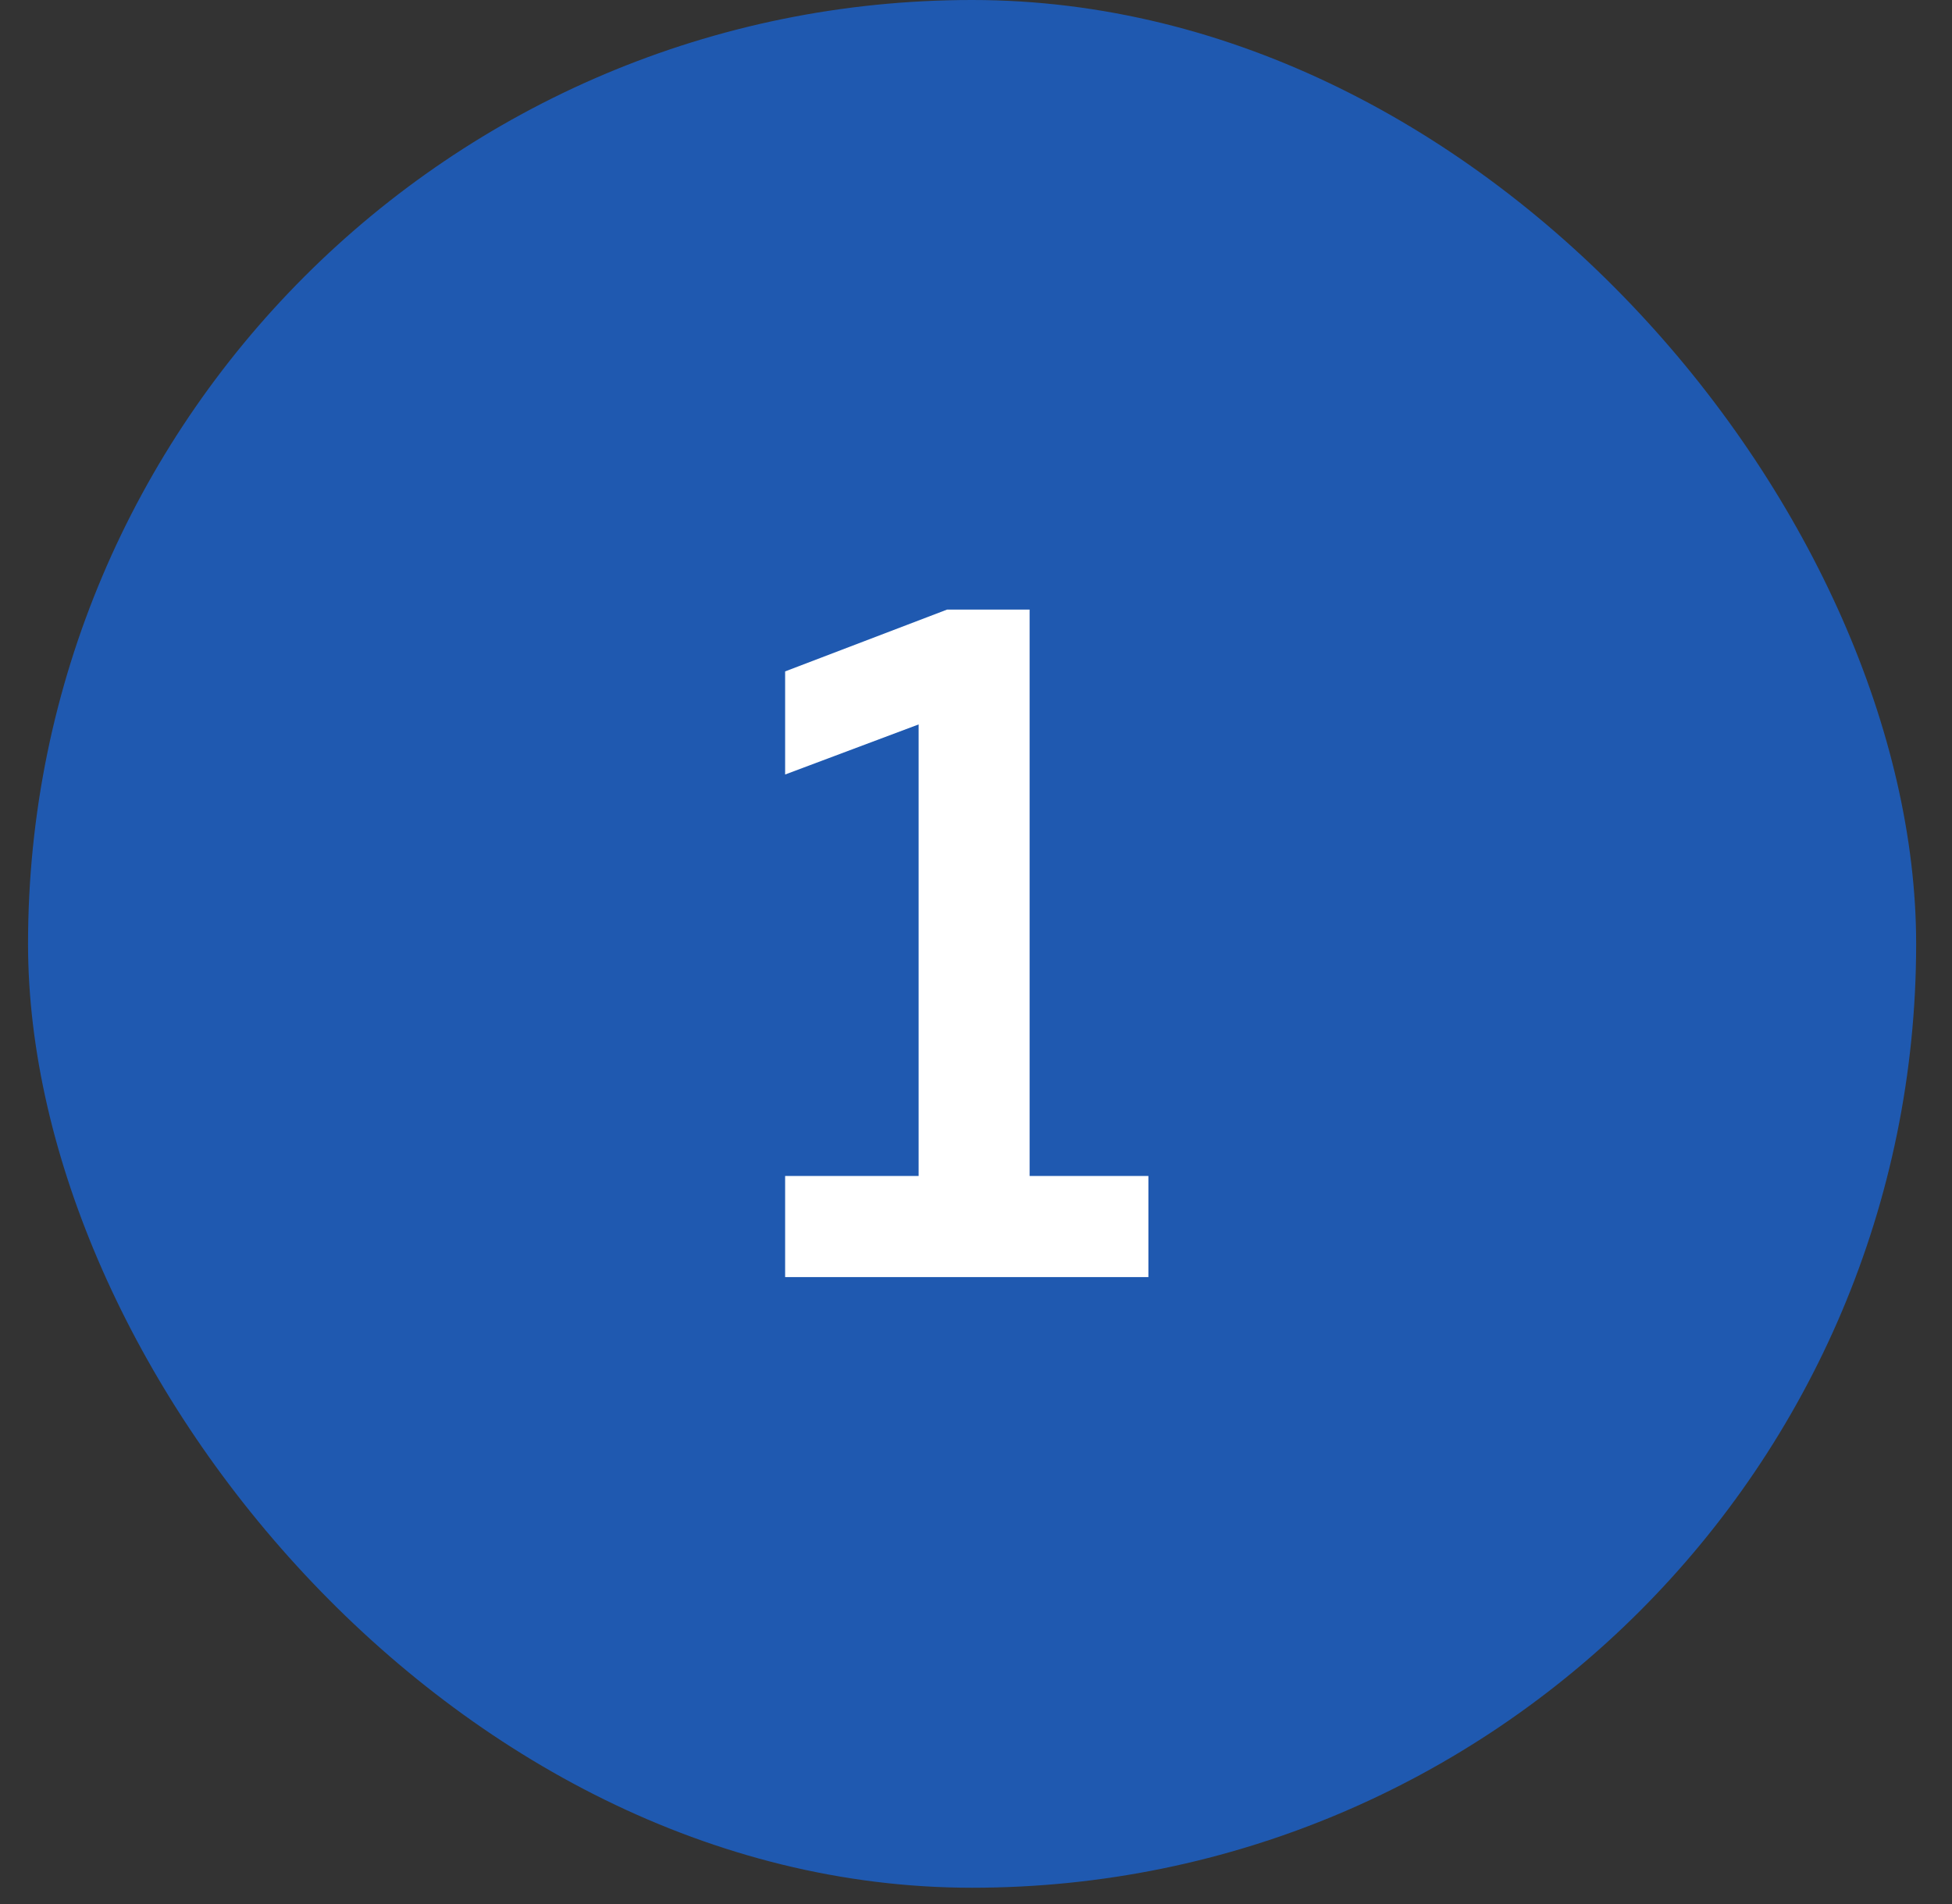
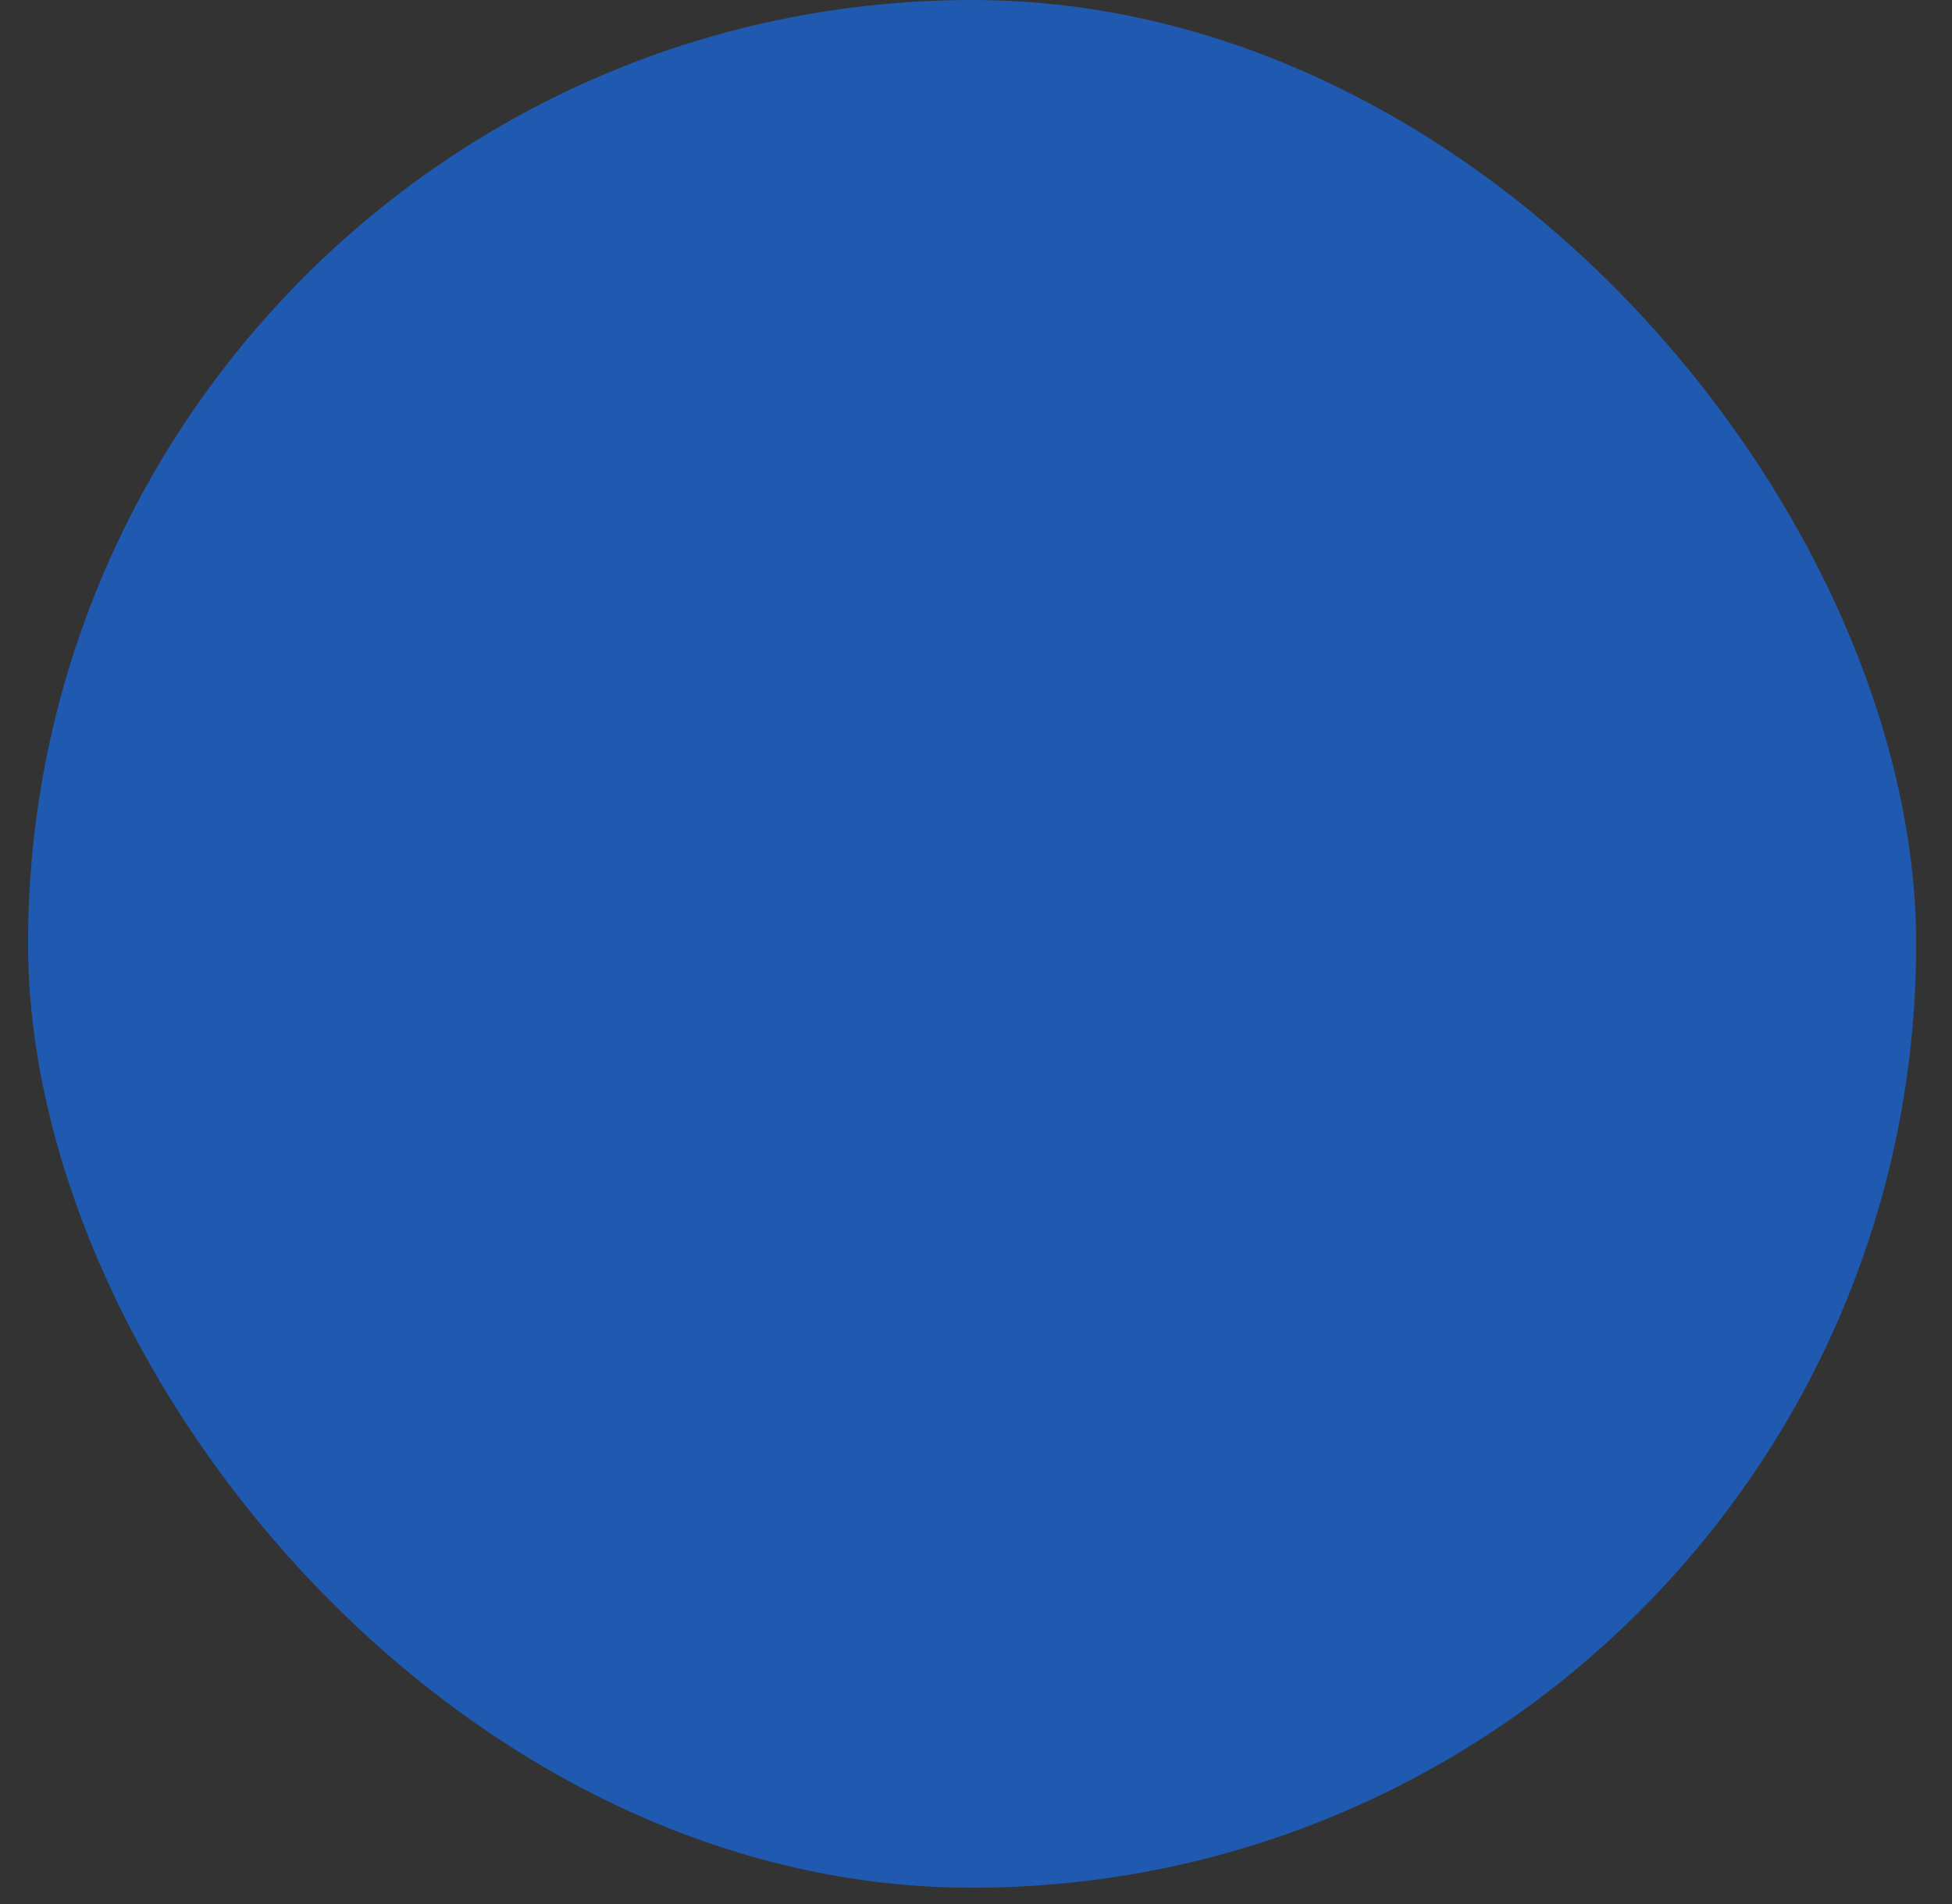
<svg xmlns="http://www.w3.org/2000/svg" width="41" height="40" viewBox="0 0 41 40" fill="none">
  <rect x="0" y="0" width="41" height="40" fill="#333333" stroke="none" />
  <rect x="0.589" width="39.658" height="39.658" rx="19.829" fill="#1F59B0" />
-   <path d="M19.893 12.806H21.626V24.705H24.121V26.829H16.491V24.705H19.295V15.219L16.491 16.271V14.105L19.893 12.806Z" fill="white" />
</svg>